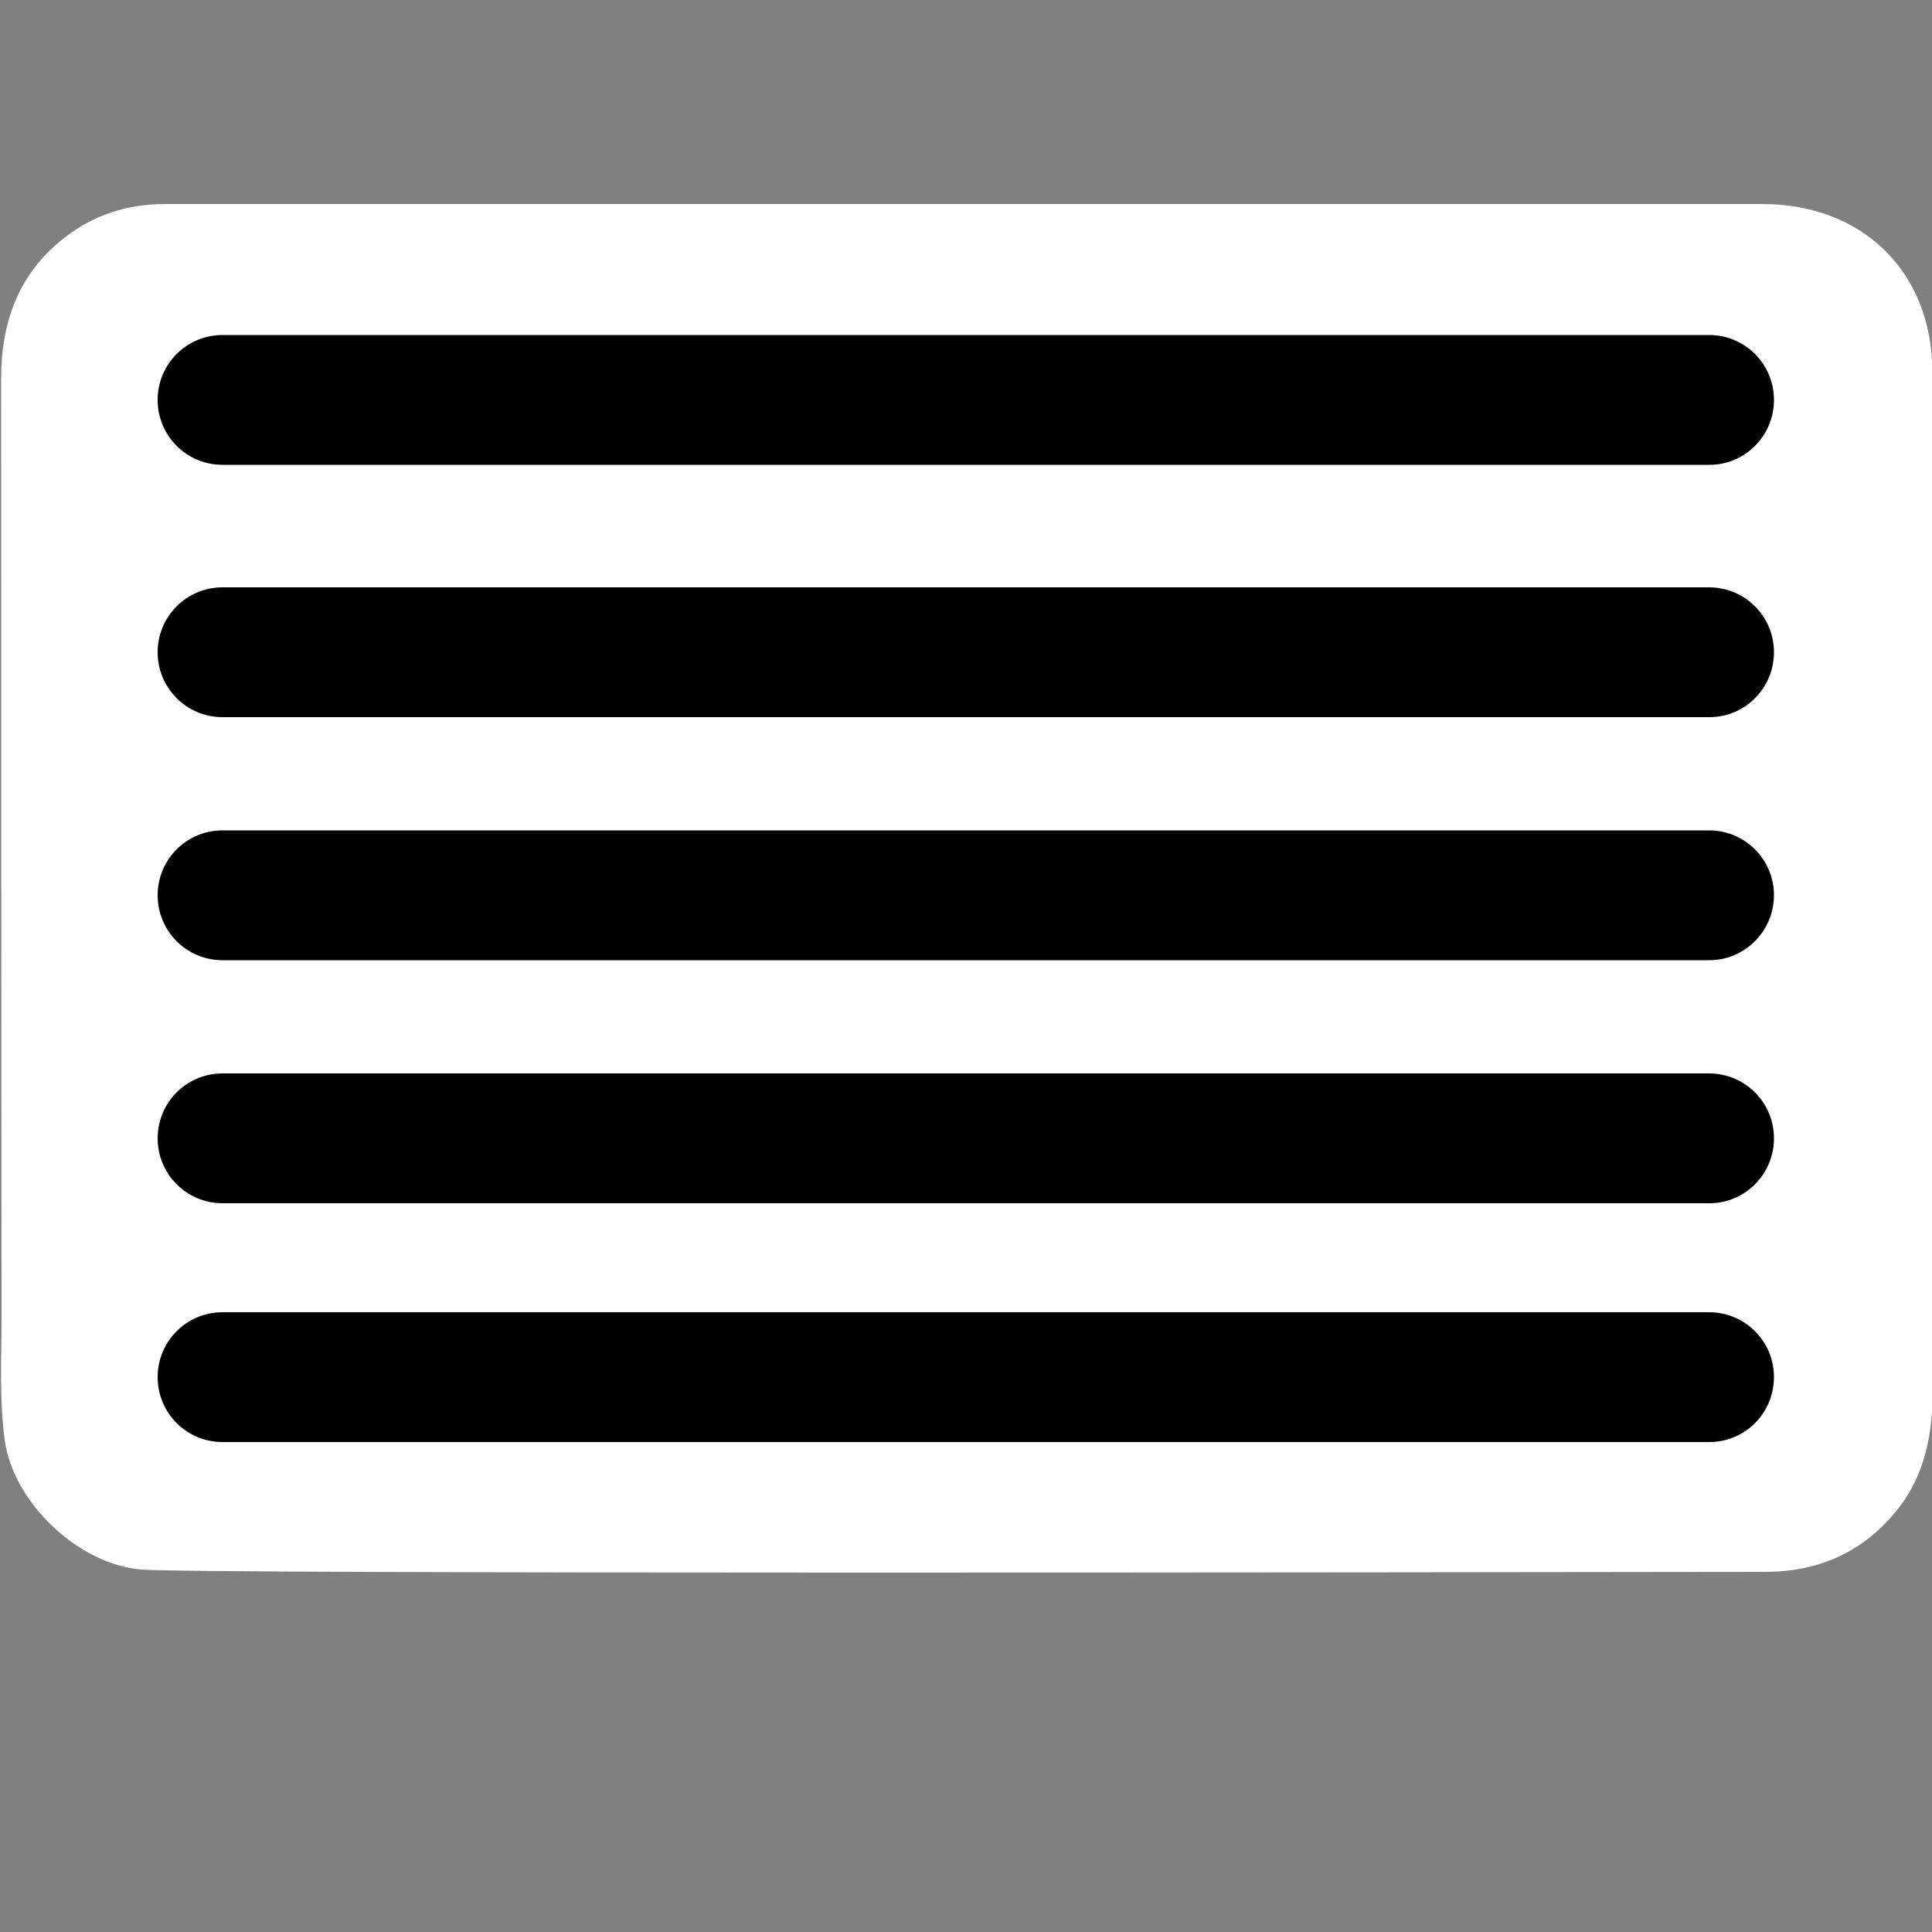
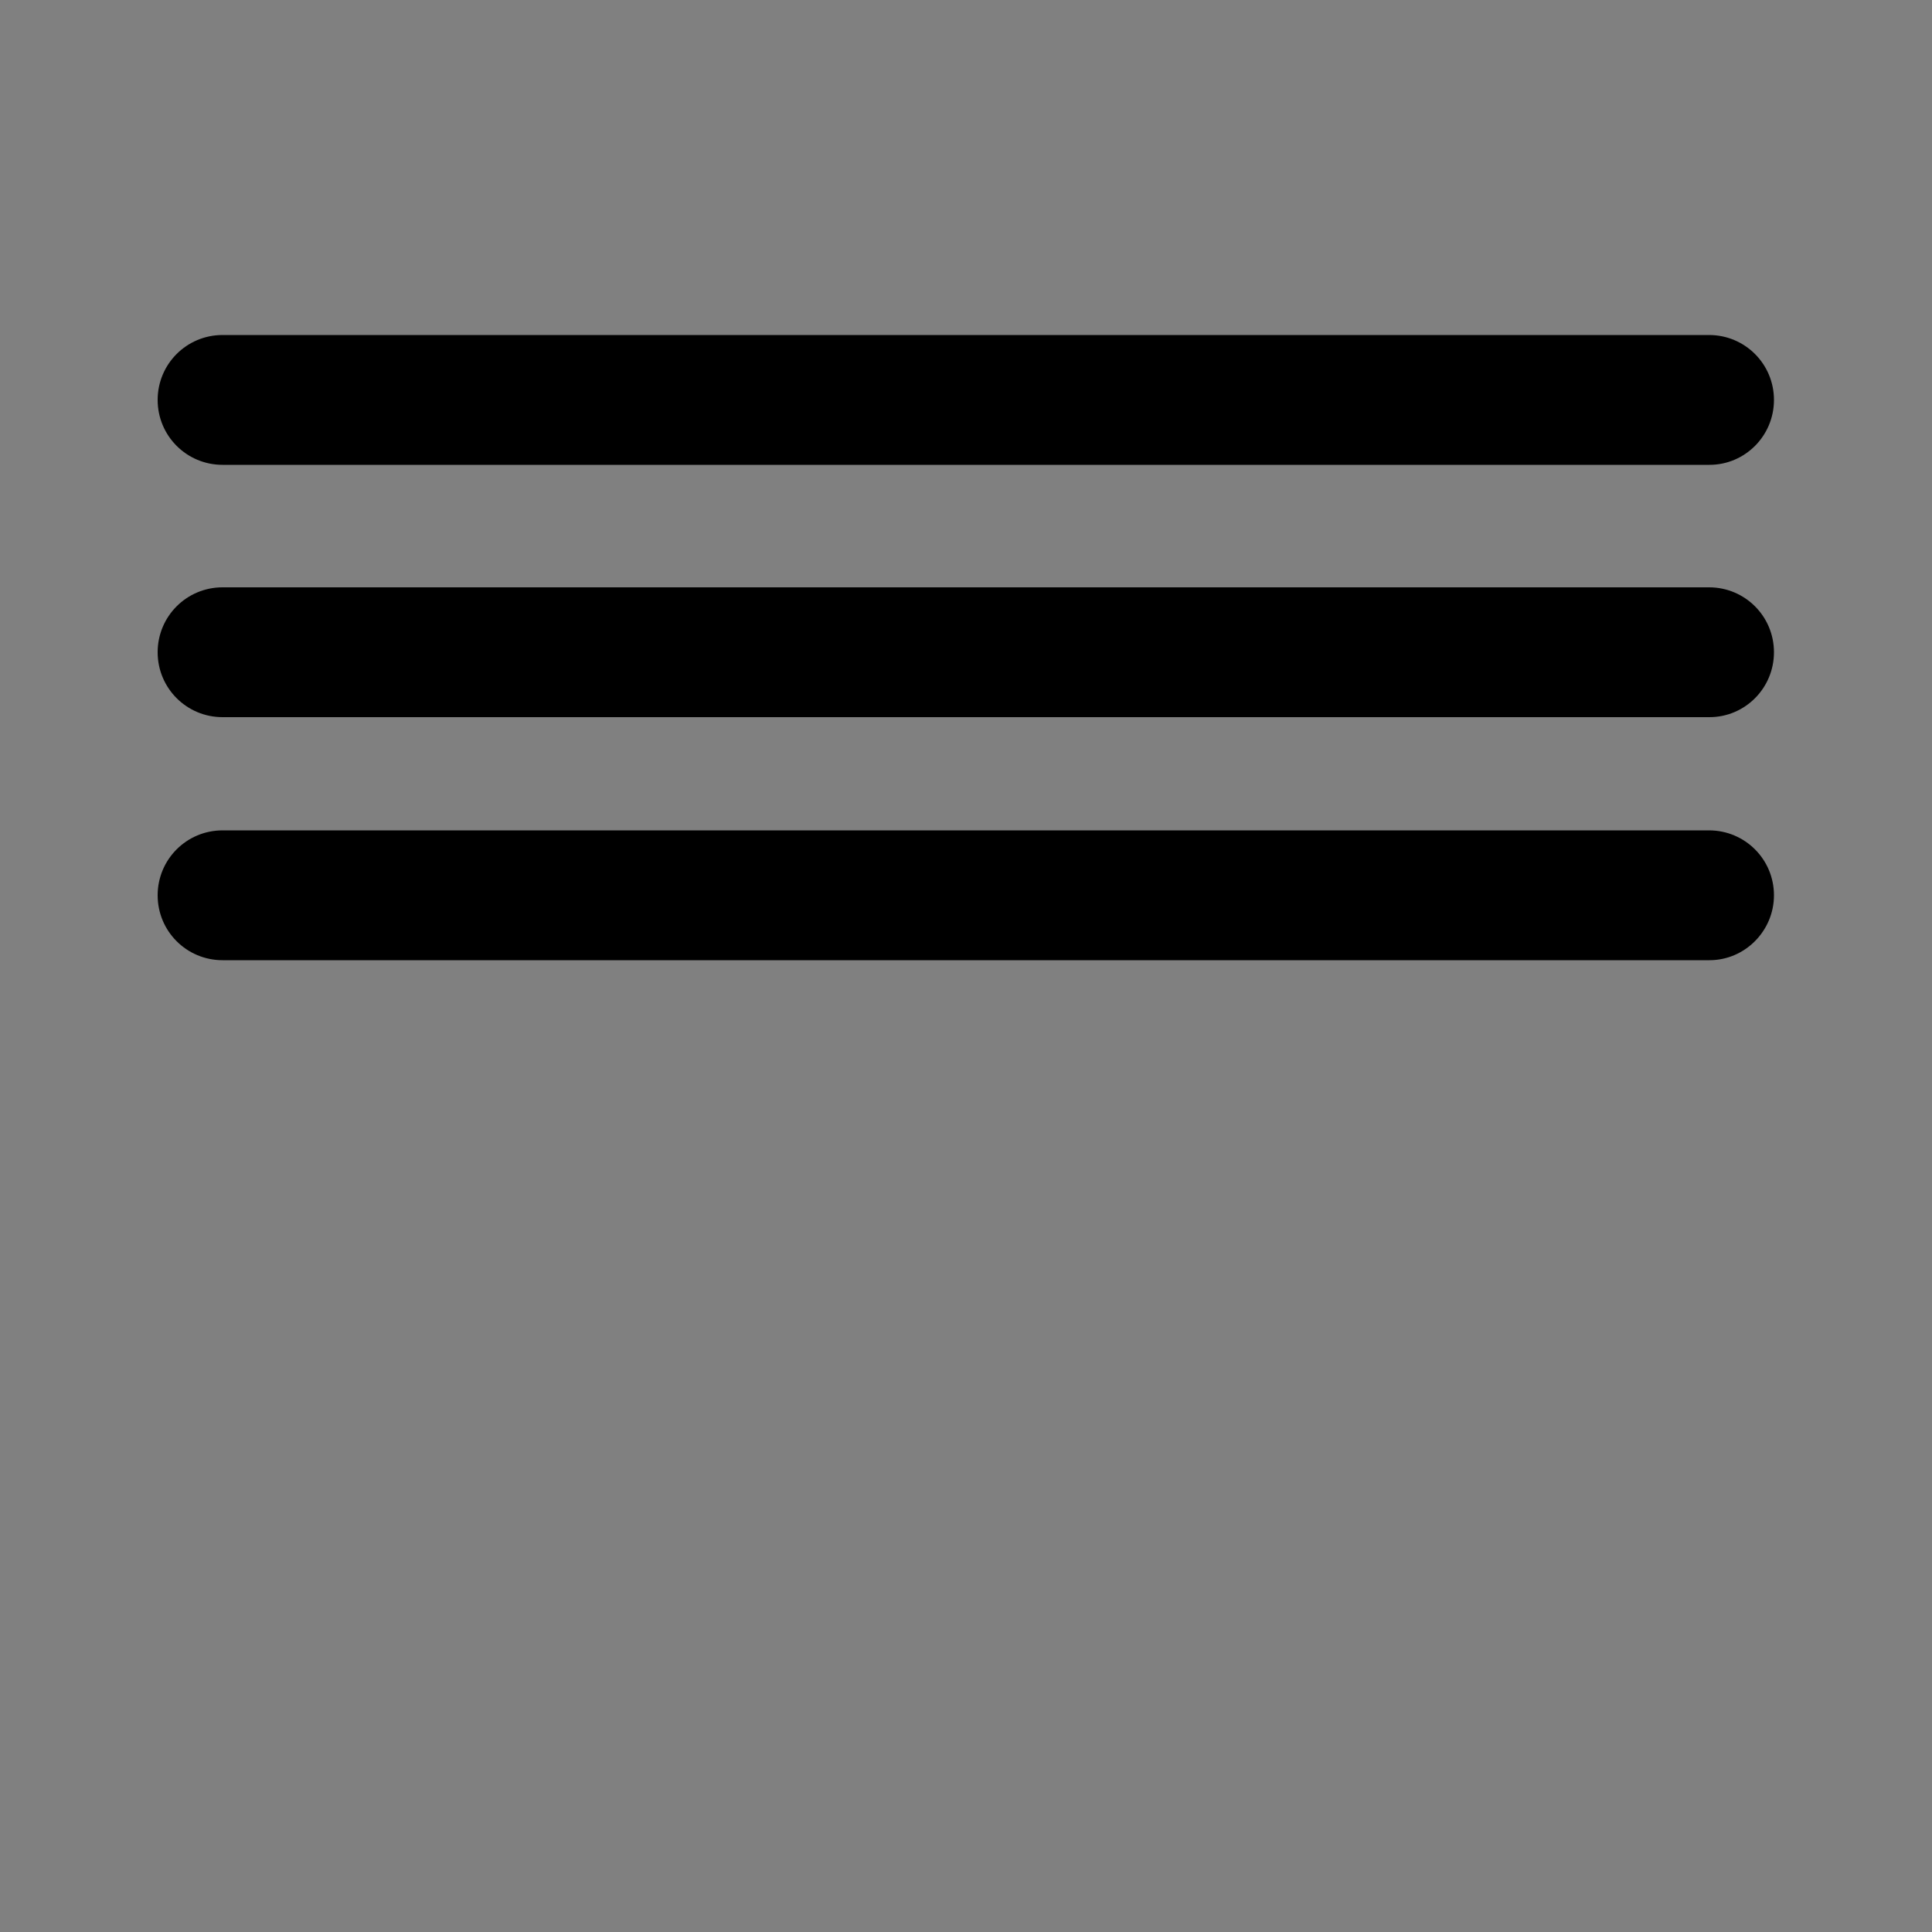
<svg xmlns="http://www.w3.org/2000/svg" version="1.0" id="Слой_1" x="0px" y="0px" viewBox="0 0 50 50" style="enable-background:new 0 0 50 50;" xml:space="preserve">
  <rect x="0" y="0" width="50" height="50" fill="#808080" stroke="none" />
  <style type="text/css"> .st0{fill:#FFFFFF;} </style>
  <g>
-     <path class="st0" d="M50.02,22.6c0-4.33,0.02-8.65-0.01-12.98c-0.01-2.59-1.81-4.34-4.4-4.34c-6.87,0-13.73,0-20.6,0 c-6.91,0-13.83,0-20.74,0c-0.99,0-1.88,0.29-2.65,0.91C0.47,7.11,0.03,8.35,0.03,9.79c0,8.1,0,16.2,0.01,24.3 c0,1.05-0.06,2.11,0.08,3.16c0.21,1.63,1.91,3.24,3.54,3.37c1.43,0.12,33.19,0.07,42.02,0.06c1.36,0,2.51-0.49,3.4-1.58 c0.76-0.94,0.94-2.02,0.94-3.18C50.02,31.48,50.02,27.04,50.02,22.6z" />
    <path d="M44.24,12.03H5.76c-0.93,0-1.68-0.75-1.68-1.68v0c0-0.93,0.75-1.68,1.68-1.68h38.47c0.93,0,1.68,0.75,1.68,1.68v0 C45.91,11.28,45.16,12.03,44.24,12.03z" />
    <path d="M44.24,18.56H5.76c-0.93,0-1.68-0.75-1.68-1.68v0c0-0.93,0.75-1.68,1.68-1.68h38.47c0.93,0,1.68,0.75,1.68,1.68v0 C45.91,17.81,45.16,18.56,44.24,18.56z" />
    <path d="M44.24,24.85H5.76c-0.93,0-1.68-0.75-1.68-1.68v0c0-0.93,0.75-1.68,1.68-1.68h38.47c0.93,0,1.68,0.75,1.68,1.68v0 C45.91,24.09,45.16,24.85,44.24,24.85z" />
-     <path d="M44.24,31.14H5.76c-0.93,0-1.68-0.75-1.68-1.68v0c0-0.93,0.75-1.68,1.68-1.68h38.47c0.93,0,1.68,0.75,1.68,1.68v0 C45.91,30.39,45.16,31.14,44.24,31.14z" />
-     <path d="M44.24,37.32H5.76c-0.93,0-1.68-0.75-1.68-1.68v0c0-0.93,0.75-1.68,1.68-1.68h38.47c0.93,0,1.68,0.75,1.68,1.68v0 C45.91,36.57,45.16,37.32,44.24,37.32z" />
  </g>
</svg>